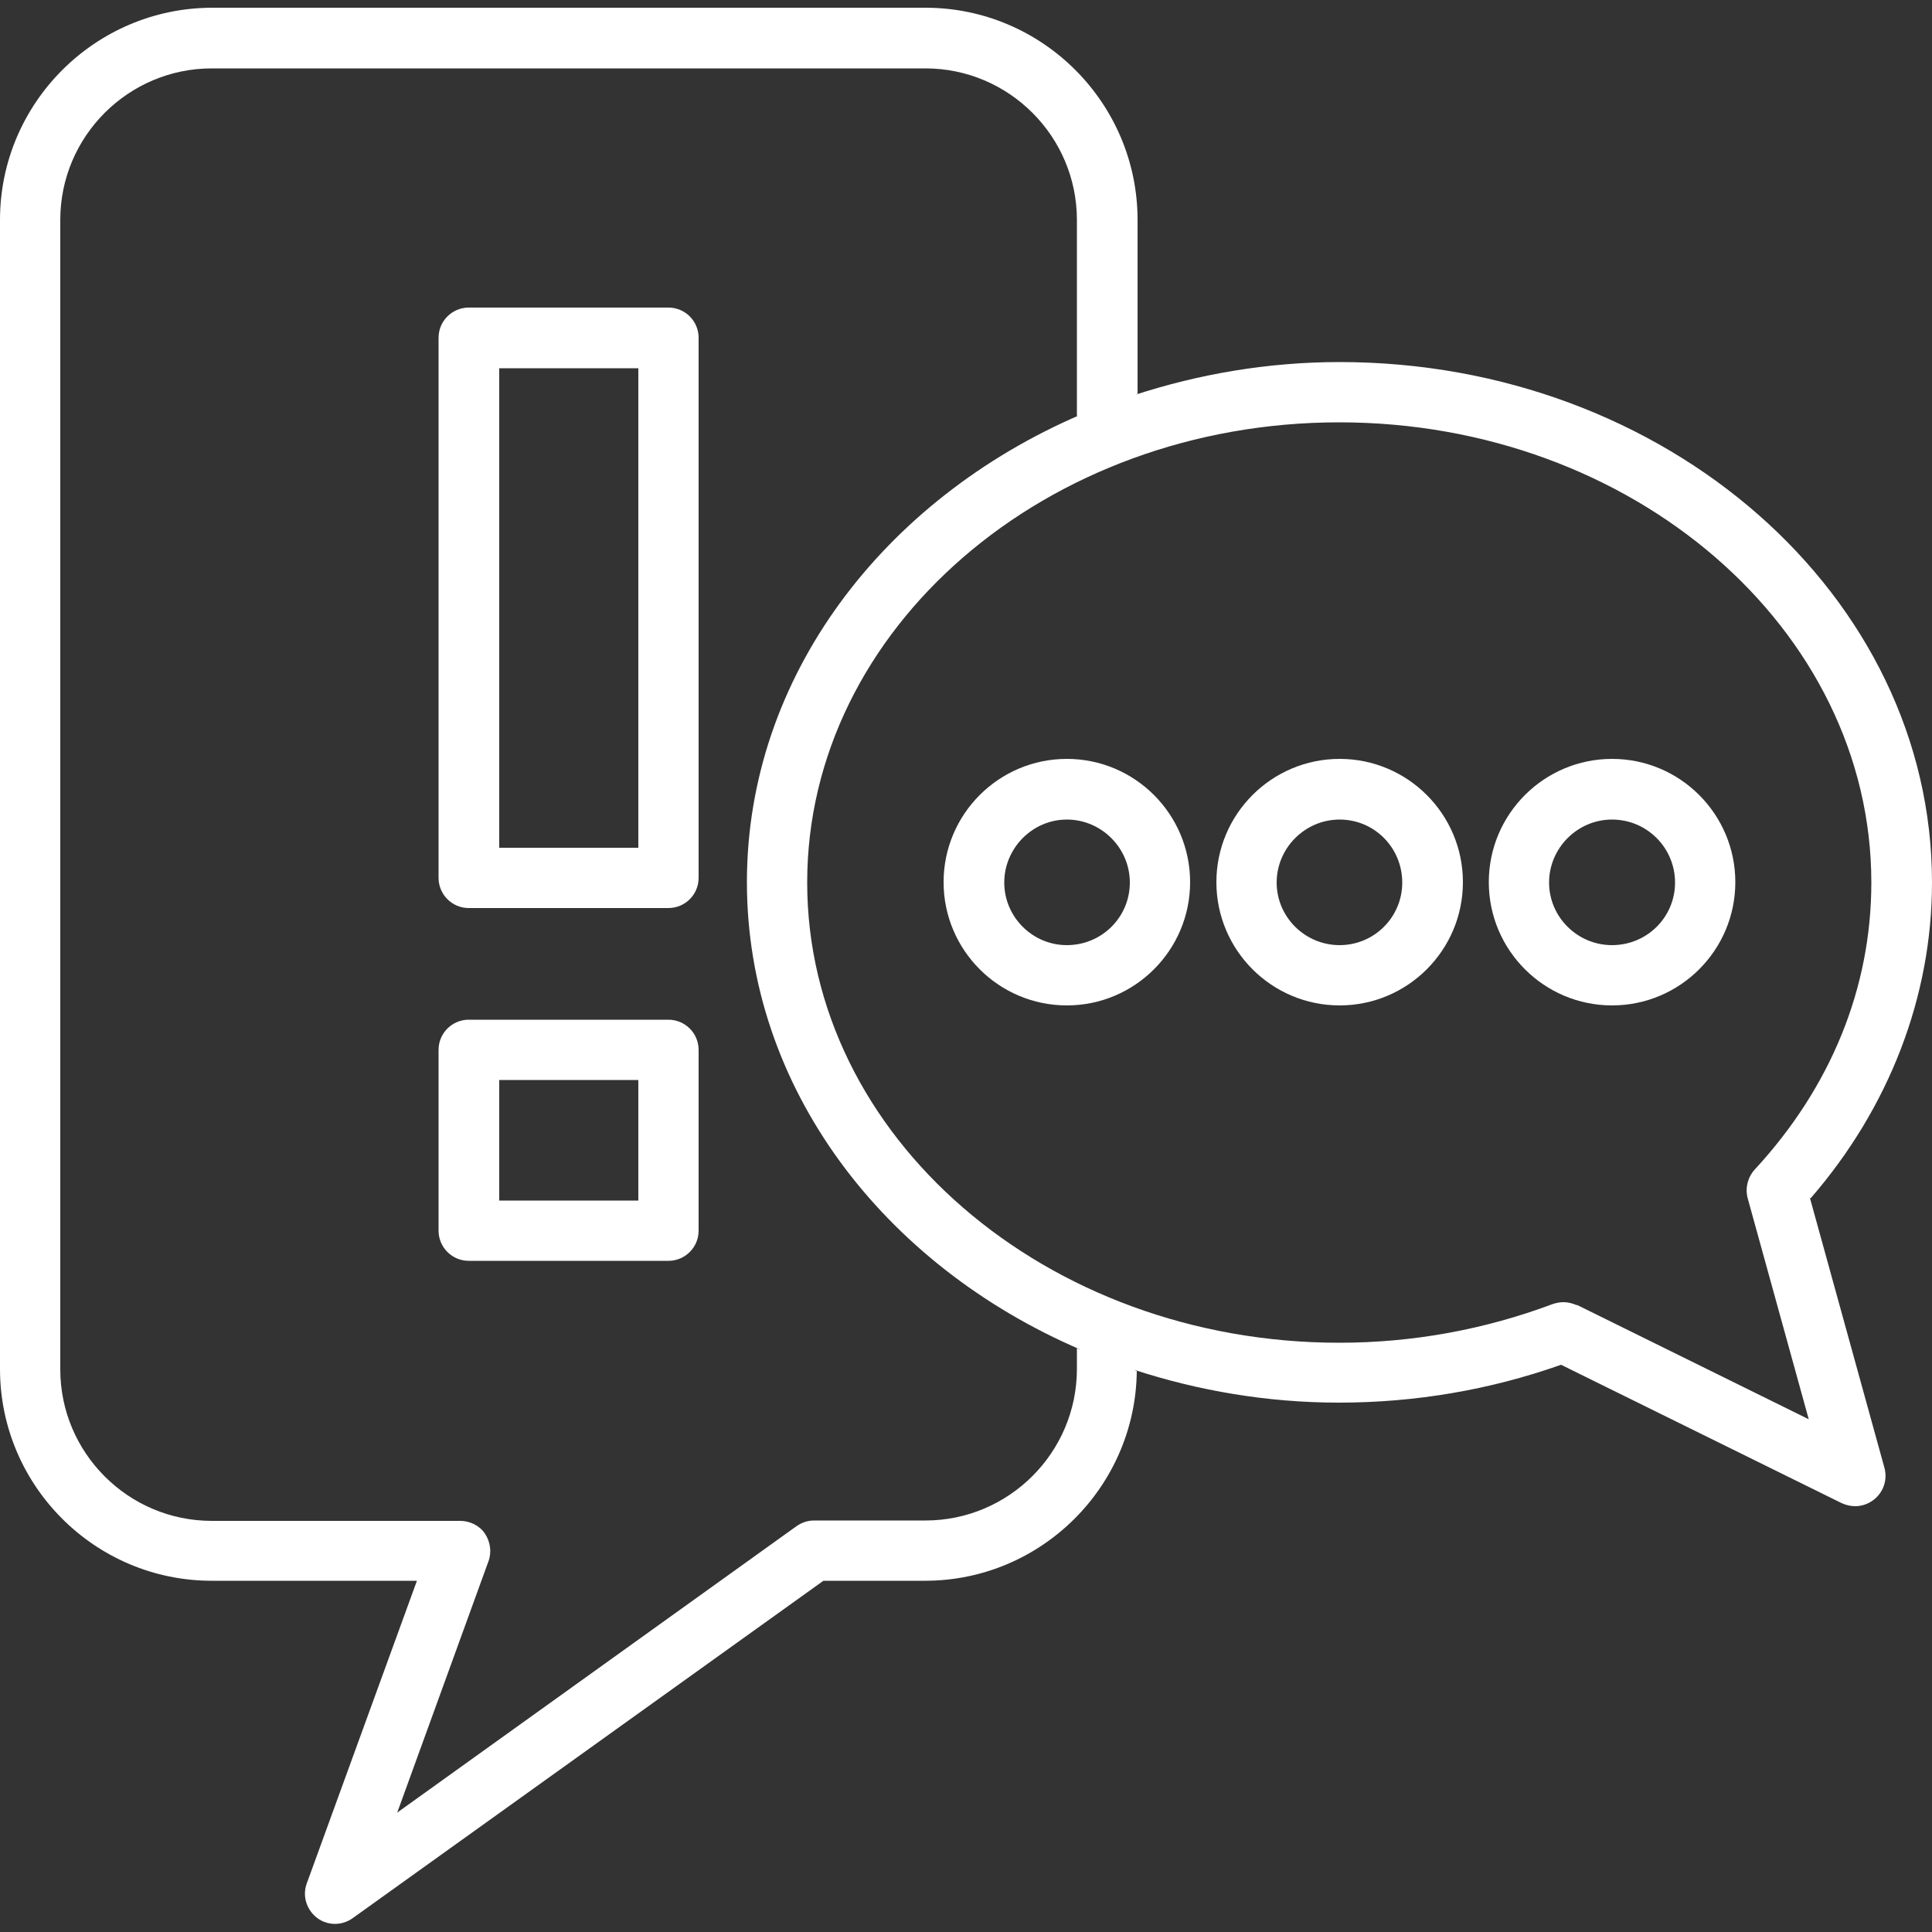
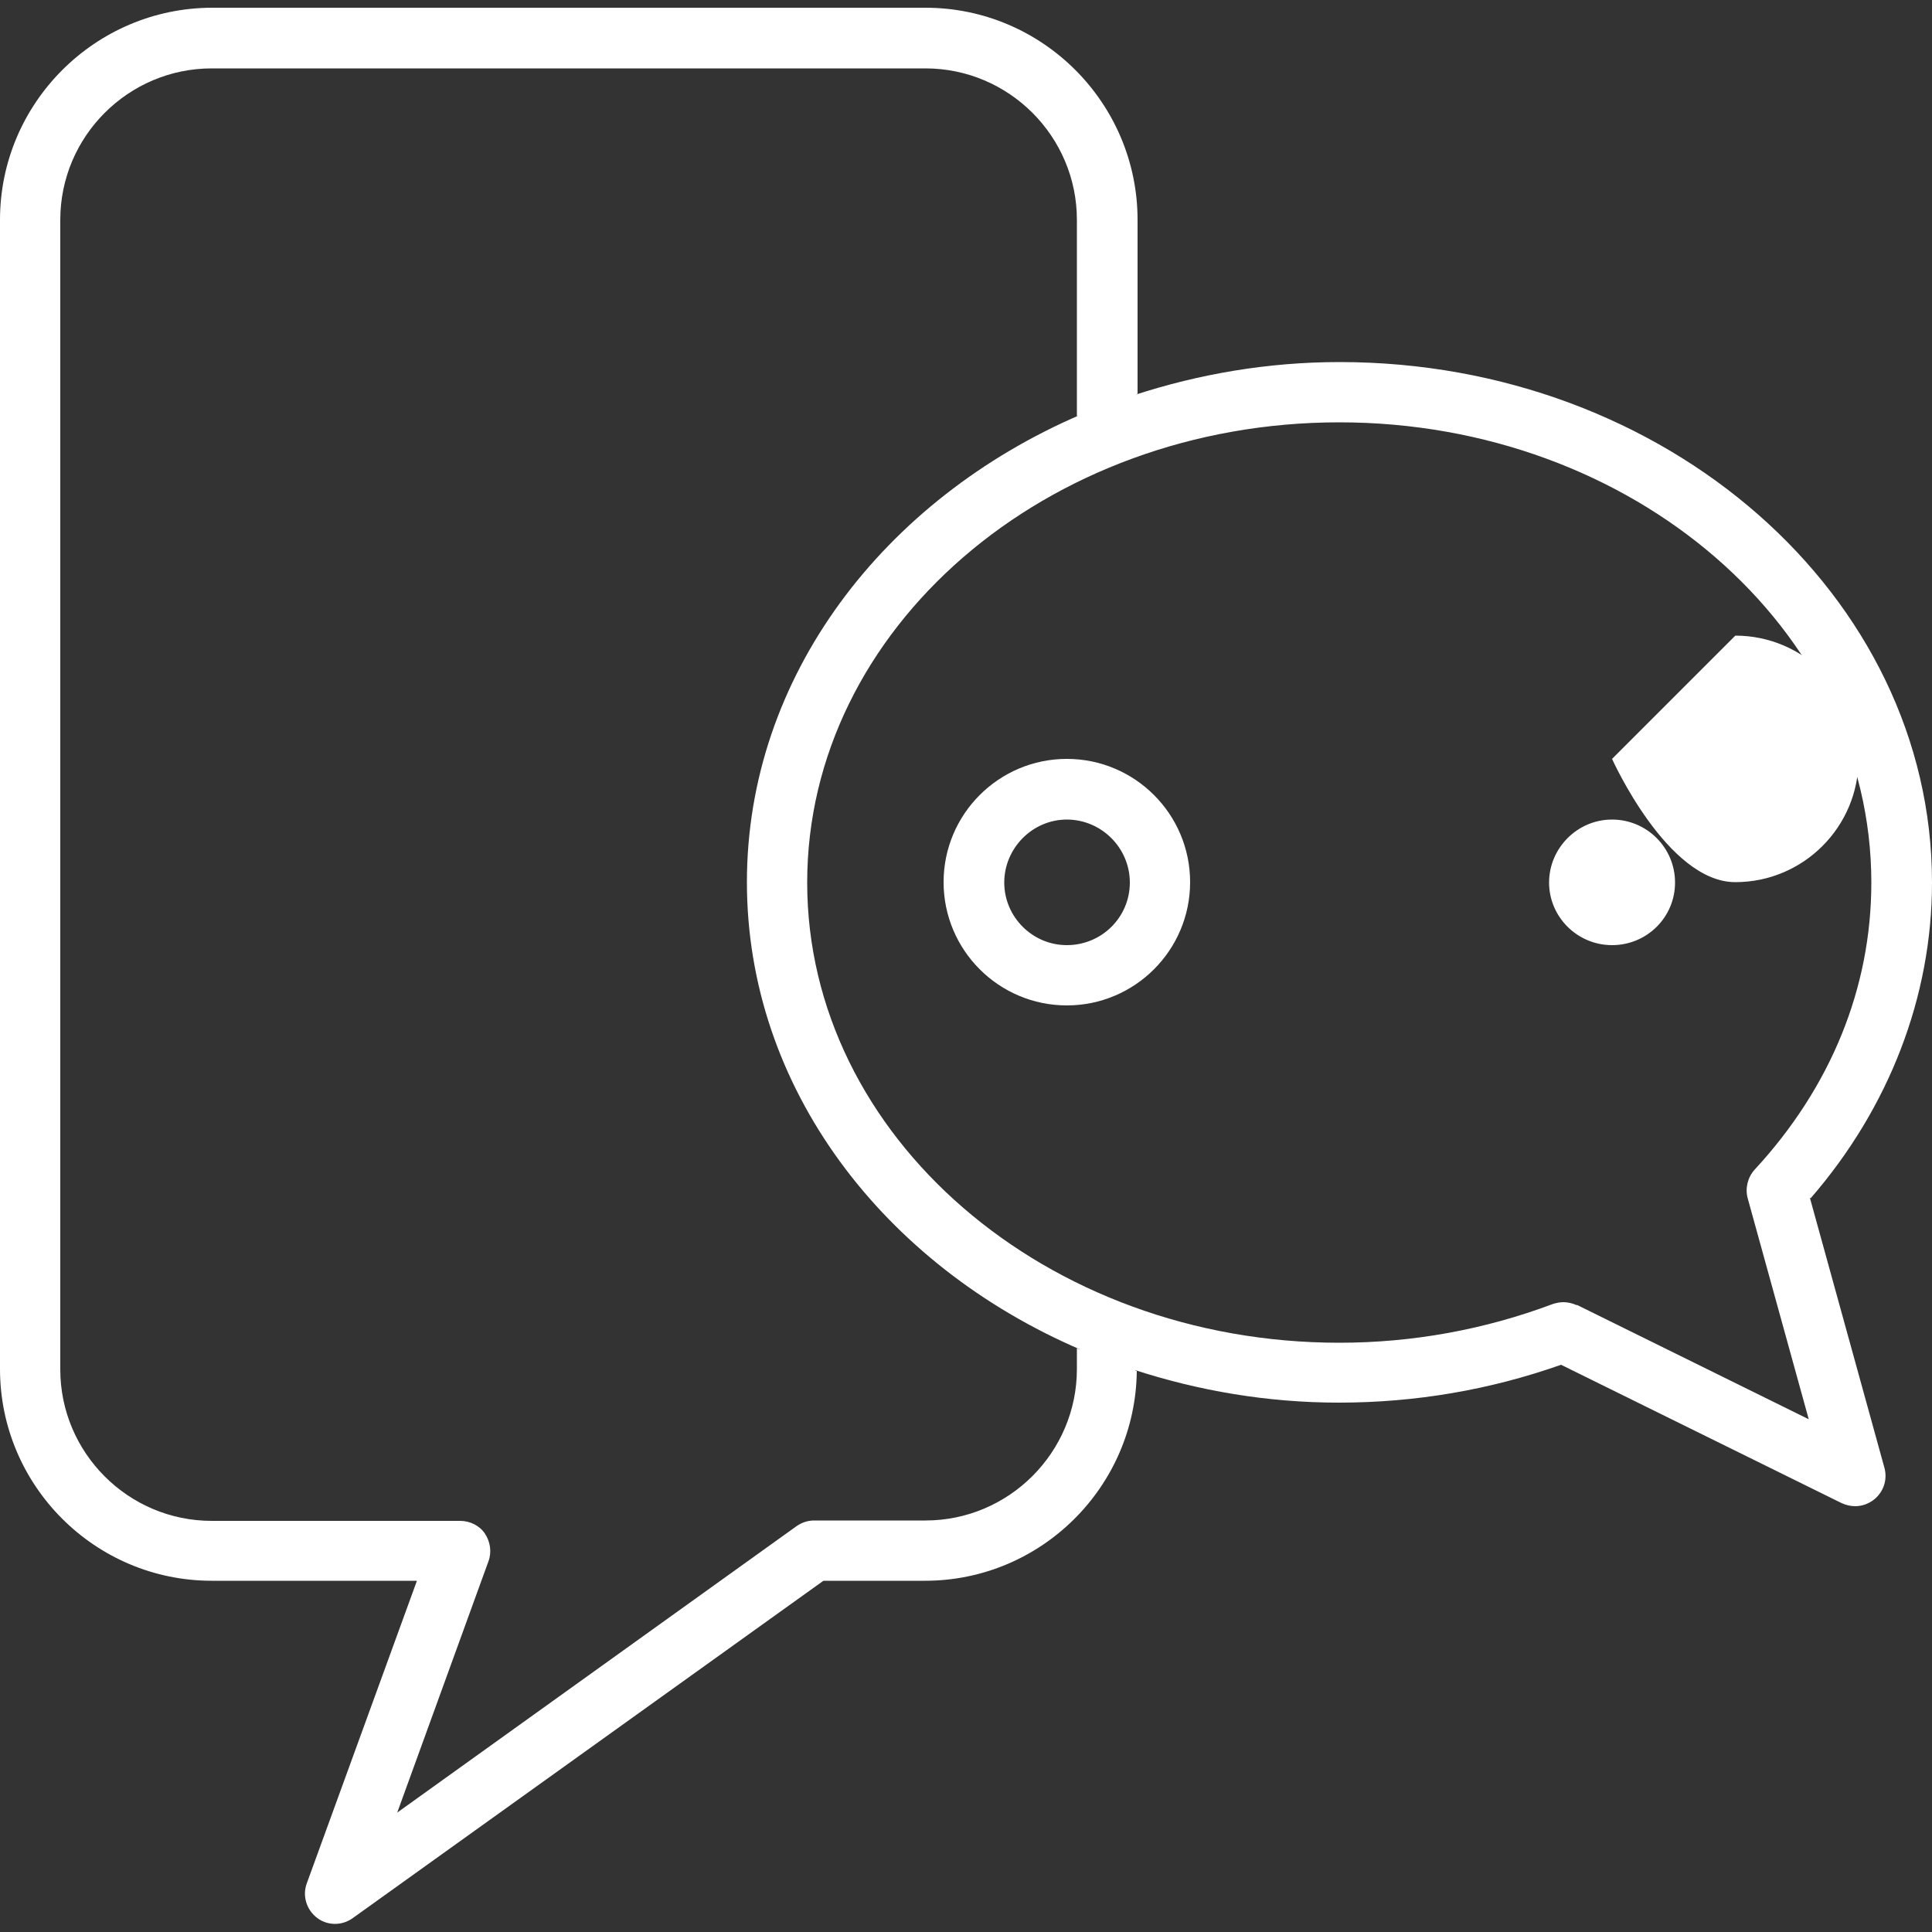
<svg xmlns="http://www.w3.org/2000/svg" id="Layer_1" data-name="Layer 1" viewBox="0 0 50 50">
  <rect x="0" y="0" width="50" height="50" fill="#333333" stroke="none" />
  <defs>
    <style>
      .cls-1 {
        fill: #fff;
      }
    </style>
  </defs>
-   <path class="cls-1" d="M17.3,7.96h-5.17c-.43,0-.78.35-.78.78v13.98c0,.43.35.78.78.78h5.17c.43,0,.78-.35.78-.78v-13.98c0-.43-.35-.78-.78-.78ZM16.52,21.94h-3.6v-12.41h3.6v12.41Z" />
-   <path class="cls-1" d="M17.3,26.39h-5.17c-.43,0-.78.35-.78.78v4.68c0,.43.35.78.78.78h5.17c.43,0,.78-.35.78-.78v-4.68c0-.43-.35-.78-.78-.78ZM16.52,31.07h-3.6v-3.12h3.6v3.12Z" />
  <path class="cls-1" d="M46.86,31.01c2.03-2.34,3.14-5.22,3.14-8.17,0-7.43-6.88-13.47-15.33-13.47-1.86,0-3.64.31-5.3.85.02,0,.04-.02.07-.03v-4.5c0-3.02-2.46-5.49-5.49-5.49H5.48C2.46.21,0,2.67,0,5.69v29.74c0,3.02,2.46,5.48,5.48,5.48h5.31l-2.85,7.83c-.12.32-.01.68.26.89.14.11.31.16.47.16s.32-.05.46-.15l12.18-8.73h2.63c3,0,5.45-2.43,5.48-5.43-.02,0-.04-.02-.07-.03,1.66.54,3.44.85,5.3.85,1.98,0,3.91-.33,5.75-.98l7.26,3.58c.11.05.23.08.35.08.18,0,.35-.06.5-.18.24-.2.34-.51.26-.81l-1.93-6.99ZM27.87,34.9v.53c0,2.16-1.76,3.92-3.92,3.92h-2.88c-.16,0-.32.05-.46.15l-10.33,7.41,2.36-6.5c.09-.24.05-.51-.09-.72s-.39-.33-.64-.33h-6.43c-2.16,0-3.92-1.76-3.92-3.92V5.69c0-2.16,1.76-3.92,3.92-3.92h18.47c2.16,0,3.92,1.76,3.92,3.92v5.08s.07-.02.1-.04c-5.1,2.19-8.64,6.78-8.64,12.1s3.53,9.91,8.64,12.1c-.03-.01-.07-.02-.1-.04ZM40.81,33.78c-.11-.05-.23-.08-.35-.08-.09,0-.19.02-.28.05-1.76.66-3.62,1-5.52,1-7.59,0-13.77-5.34-13.77-11.91s6.18-11.91,13.77-11.91,13.77,5.34,13.77,11.91c0,2.73-1.05,5.3-3.02,7.43-.18.2-.25.48-.18.74l1.58,5.72-6-2.96Z" />
  <path class="cls-1" d="M27.61,19.64c-1.76,0-3.19,1.43-3.19,3.19s1.43,3.19,3.19,3.19,3.19-1.43,3.19-3.19-1.43-3.19-3.19-3.19ZM27.61,24.46c-.89,0-1.62-.73-1.62-1.62s.73-1.63,1.62-1.63,1.63.73,1.63,1.63-.73,1.62-1.63,1.62Z" />
-   <path class="cls-1" d="M34.67,19.64c-1.76,0-3.19,1.43-3.19,3.19s1.43,3.19,3.19,3.19,3.19-1.43,3.19-3.19-1.43-3.19-3.19-3.19ZM34.67,24.46c-.9,0-1.63-.73-1.63-1.62s.73-1.63,1.63-1.63,1.62.73,1.62,1.63-.73,1.62-1.62,1.62Z" />
-   <path class="cls-1" d="M41.72,19.64c-1.76,0-3.19,1.43-3.19,3.19s1.43,3.19,3.19,3.19,3.19-1.43,3.19-3.19-1.43-3.19-3.19-3.19ZM41.72,24.46c-.9,0-1.63-.73-1.63-1.62s.73-1.63,1.63-1.63,1.63.73,1.63,1.63-.73,1.62-1.63,1.62Z" />
+   <path class="cls-1" d="M41.72,19.64s1.43,3.19,3.19,3.19,3.19-1.43,3.19-3.19-1.43-3.19-3.19-3.19ZM41.72,24.46c-.9,0-1.63-.73-1.63-1.62s.73-1.63,1.63-1.63,1.63.73,1.63,1.63-.73,1.62-1.63,1.62Z" />
</svg>